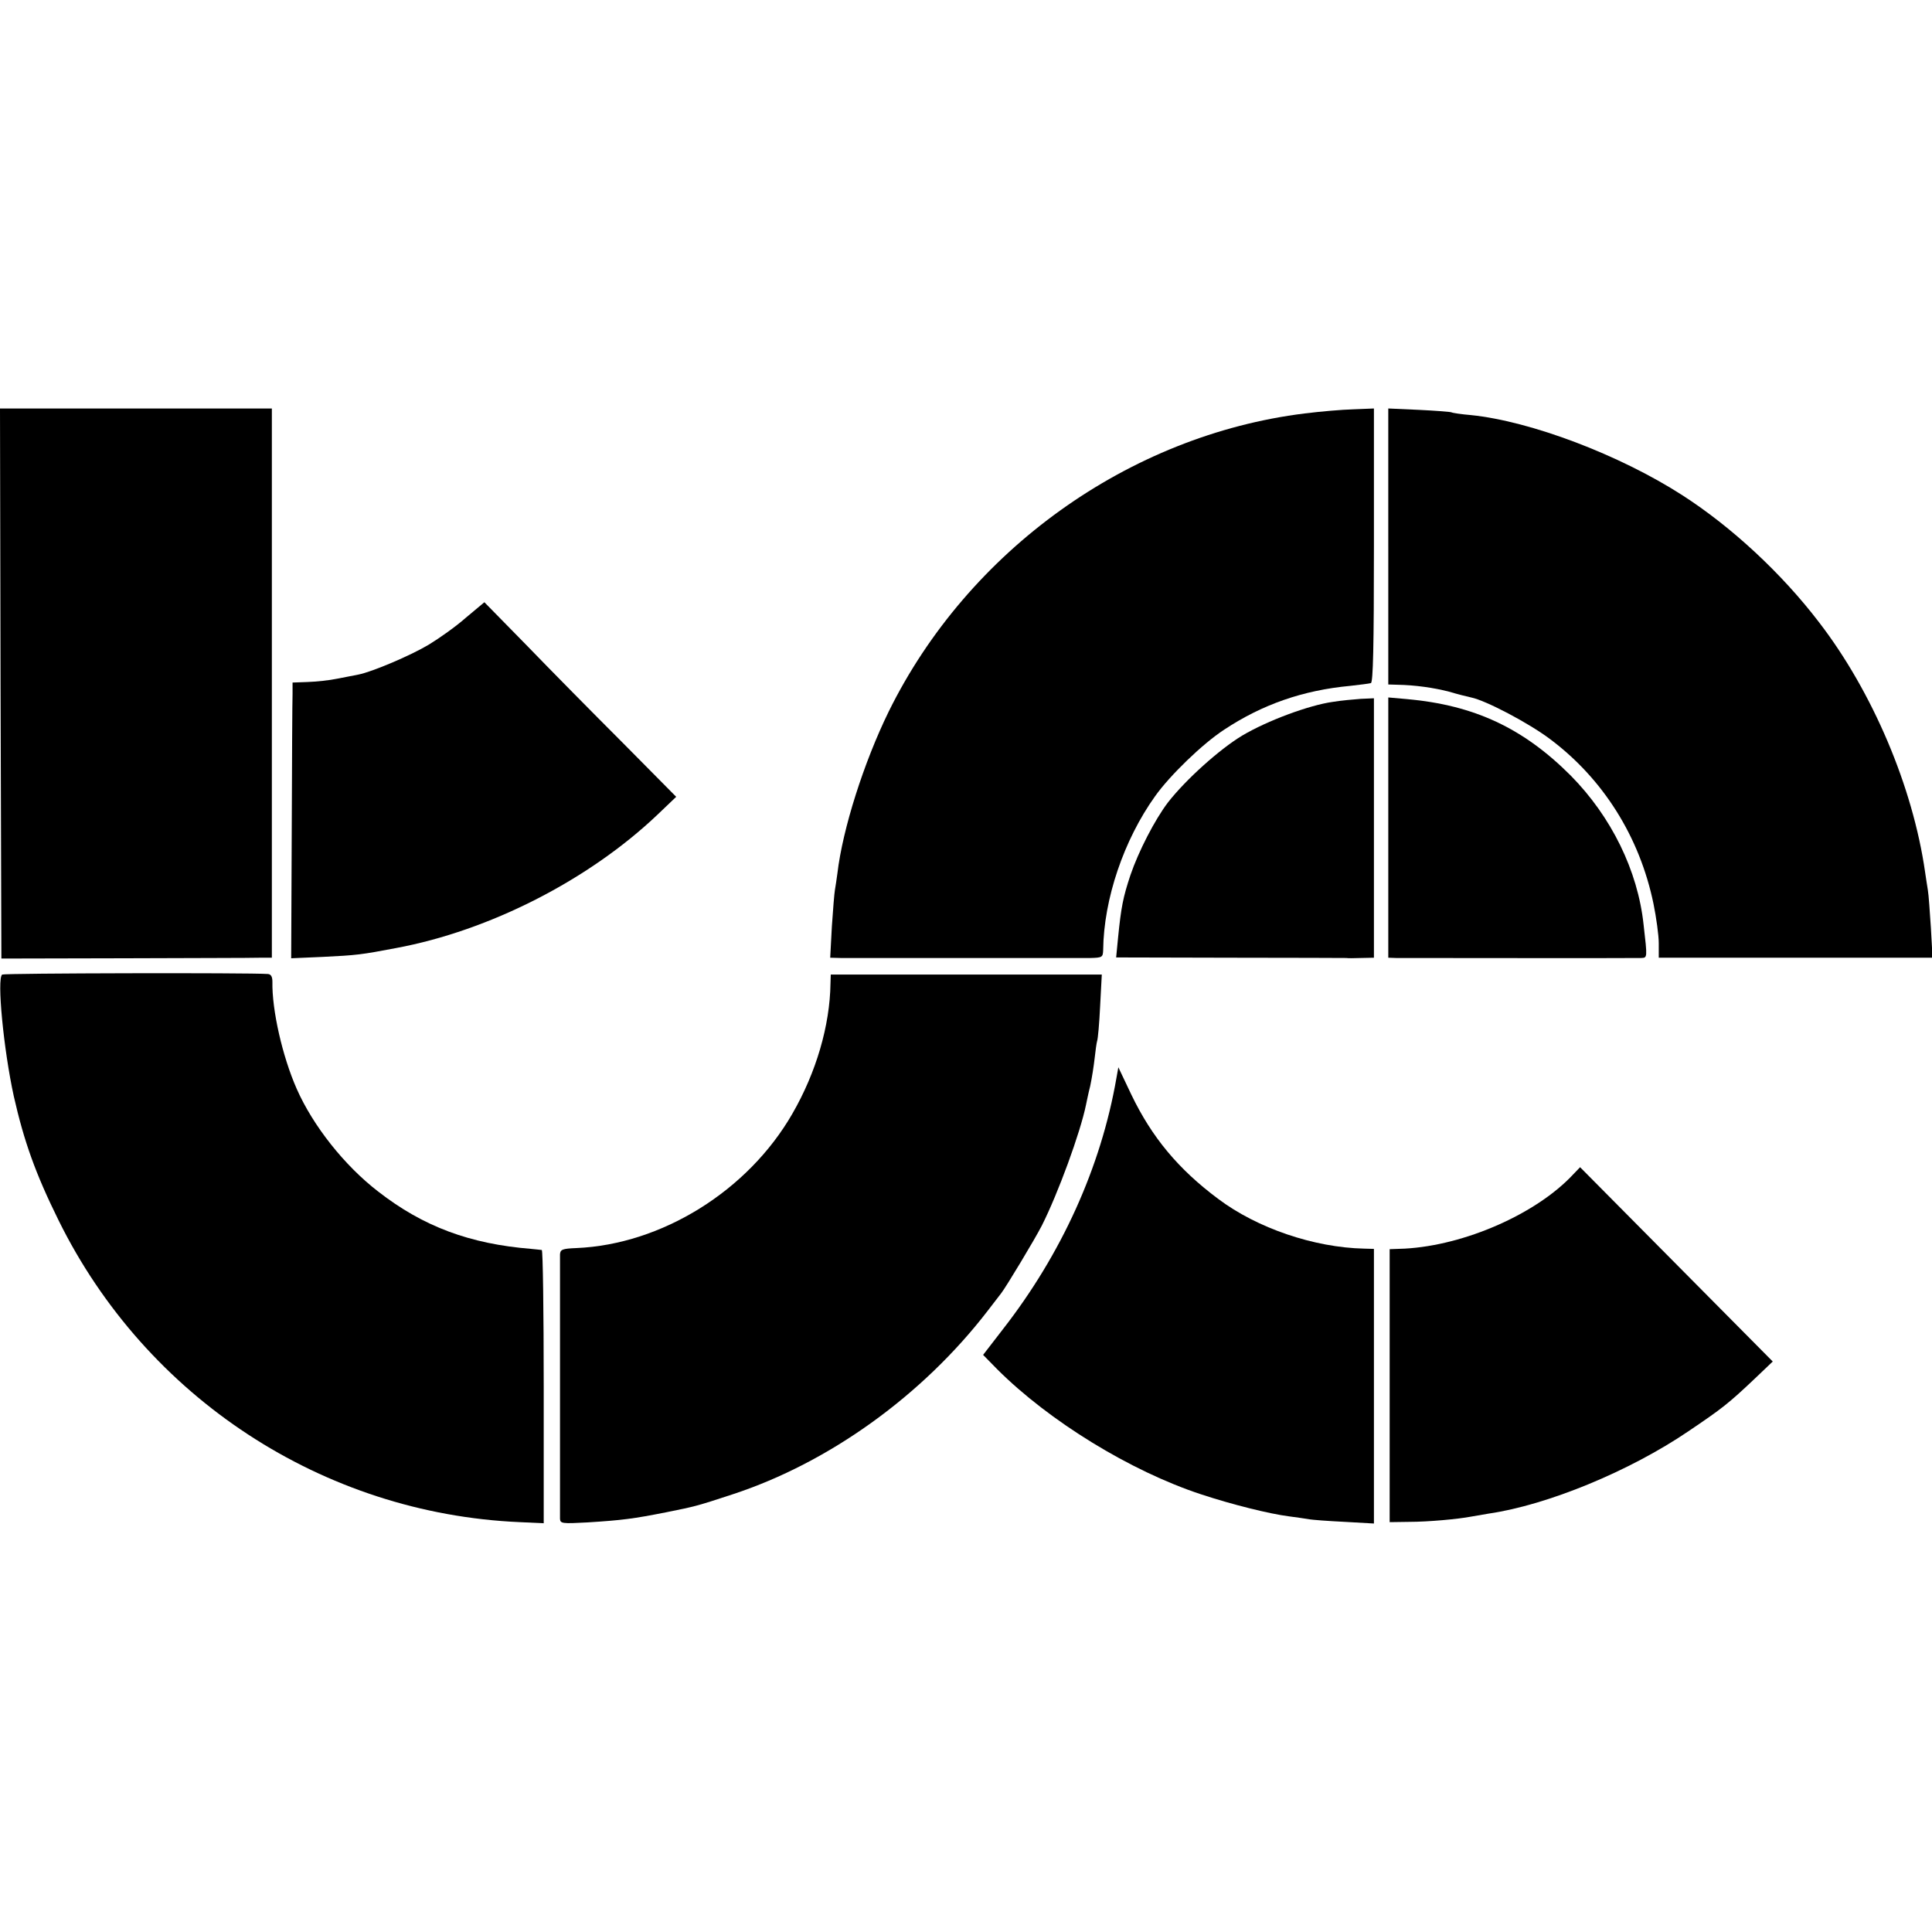
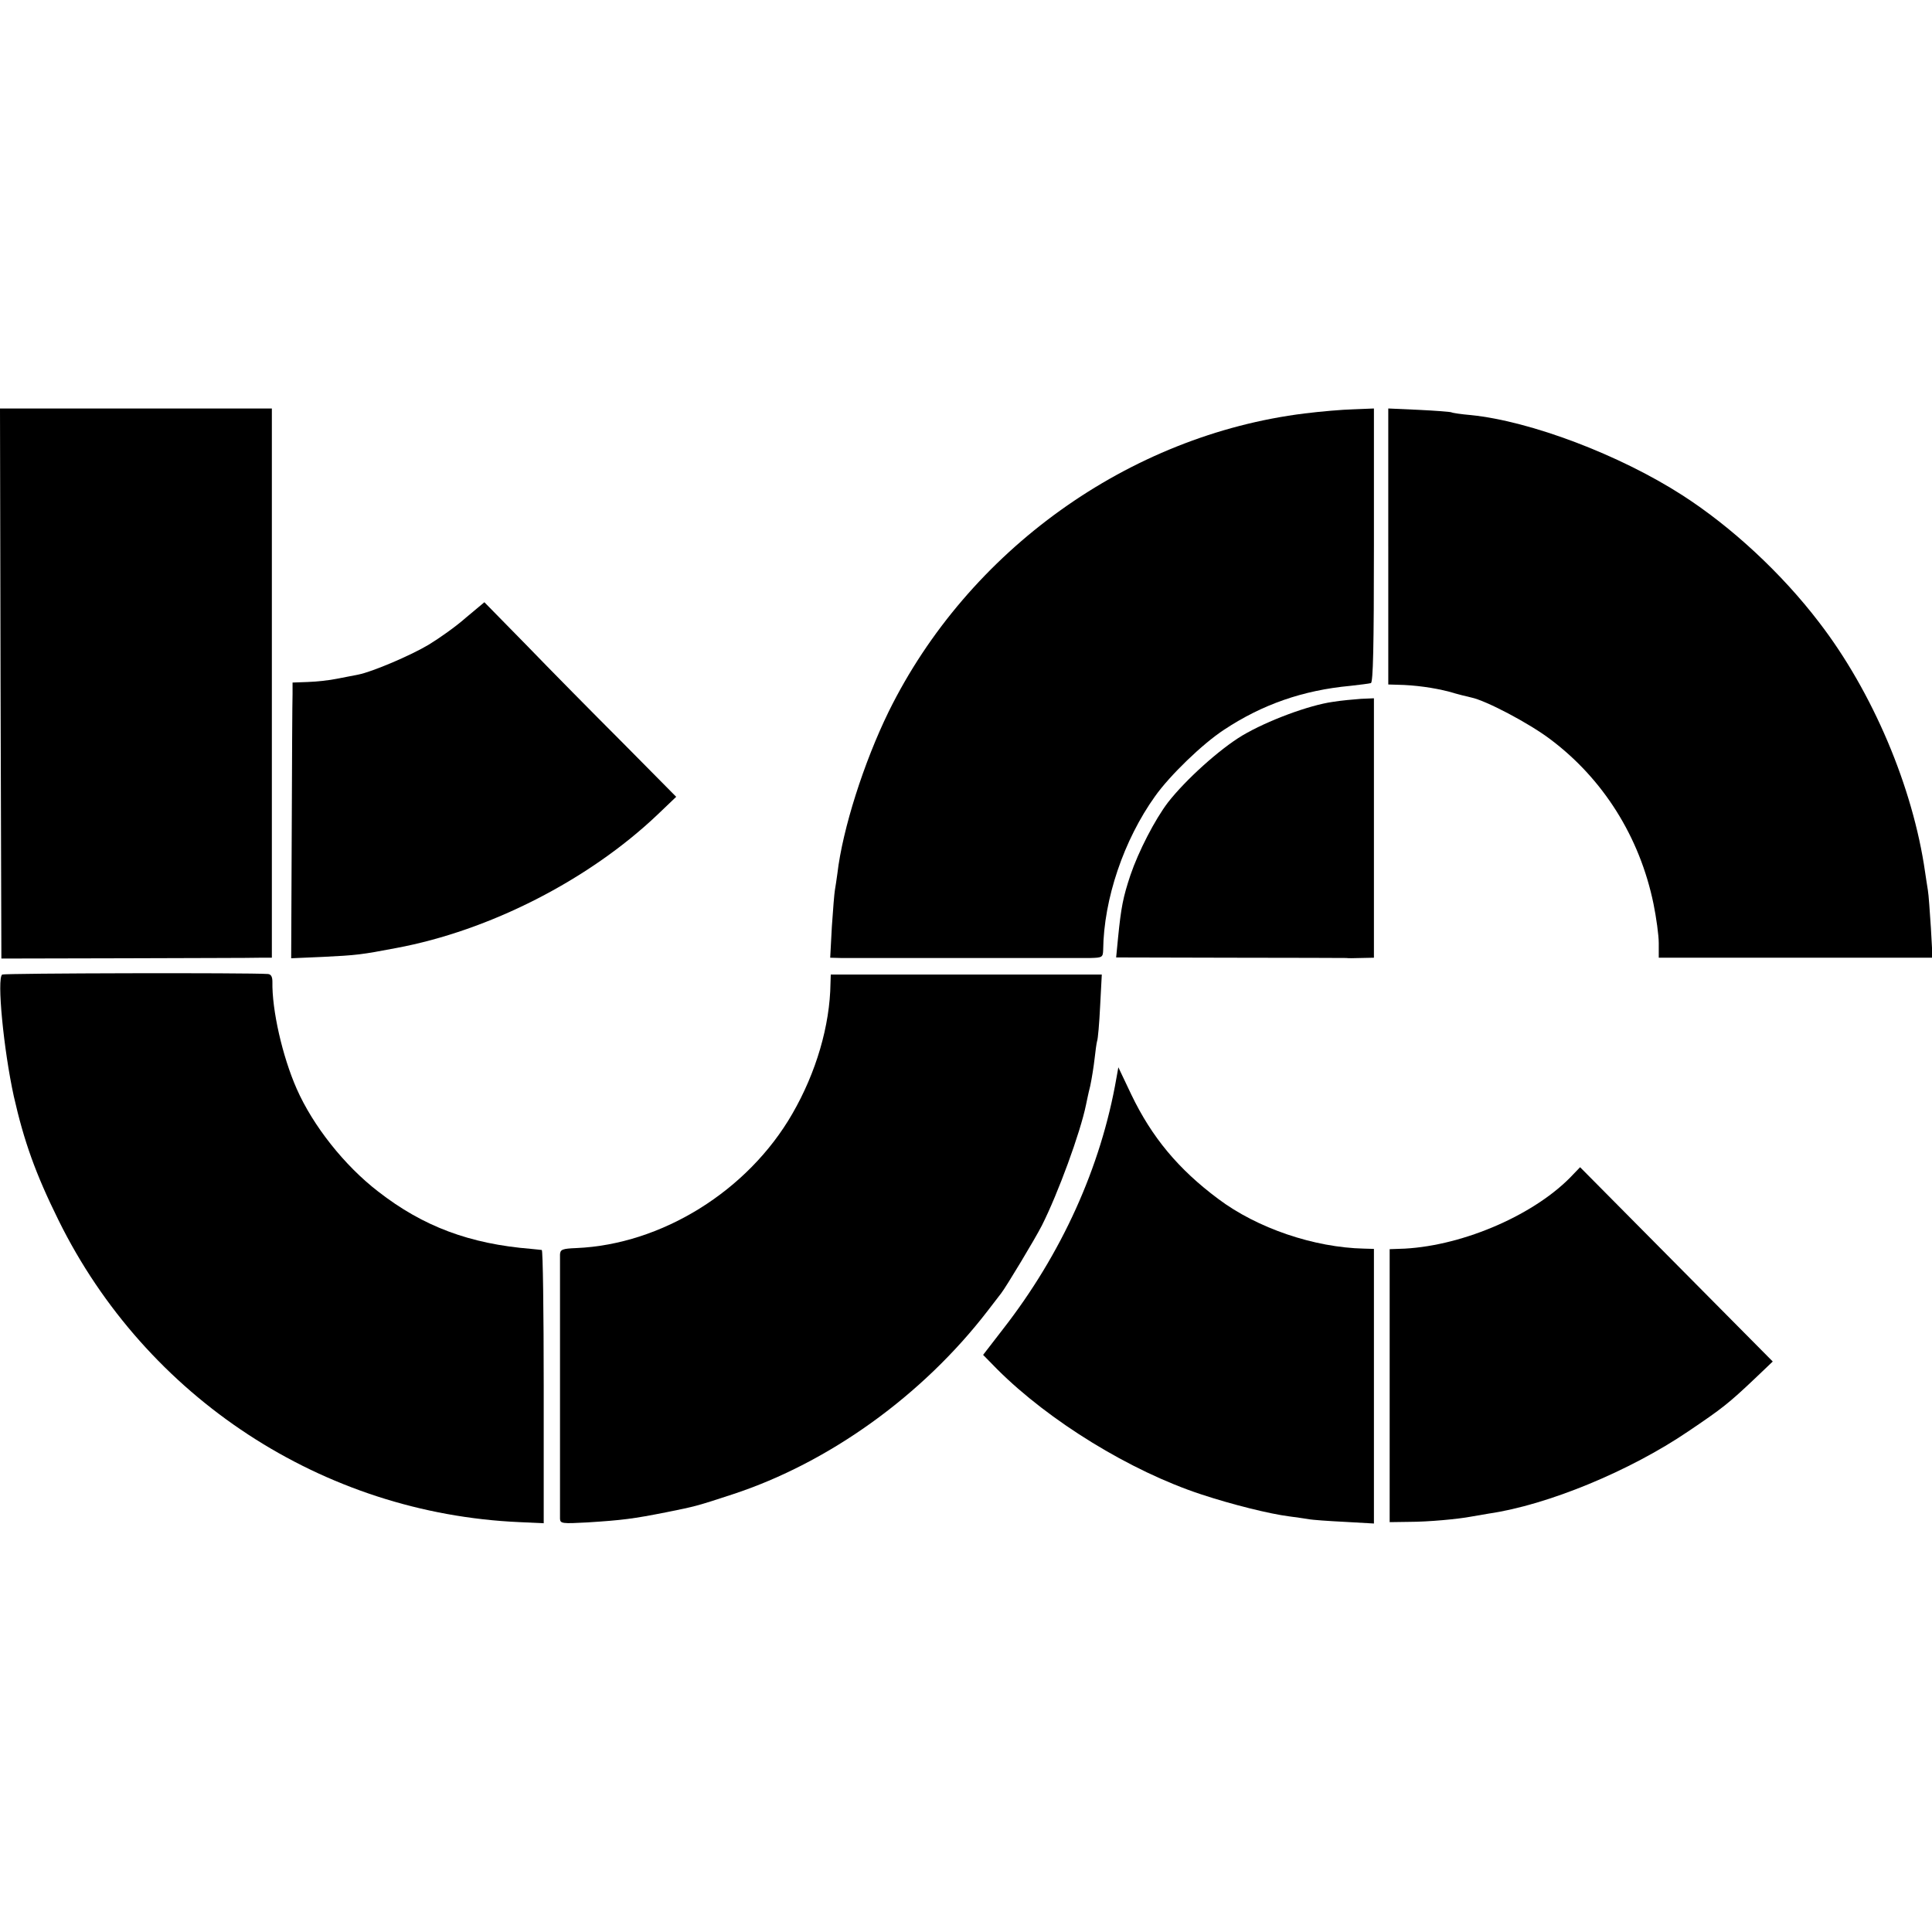
<svg xmlns="http://www.w3.org/2000/svg" version="1.0" width="700pt" height="700pt" viewBox="0 0 700 700" preserveAspectRatio="xMidYMid meet">
  <g transform="translate(0,700) scale(0.1,-0.1)" fill="#000000" stroke="none">
    <path d="M2 4523 l3 -996 445 1 c245 1 465 1 490 2 l45 0 0 995 0 995 -492 0 -493 0 2 -997z" />
    <path d="M4727 5502 c-637 -79 -1219 -496 -1507 -1080 -90 -184 -167 -425 -186 -587 -3 -22 -7 -49 -9 -60 -2 -11 -7 -71 -11 -132 l-6 -113 38 -1 c54 0 849 0 905 0 43 1 45 3 46 29 2 185 75 399 188 557 54 76 172 190 250 241 139 92 286 143 457 159 35 4 68 8 75 10 8 3 11 130 11 499 l0 496 -74 -3 c-41 -1 -121 -8 -177 -15z" />
    <path d="M5030 5020 l0 -500 33 -1 c64 -1 133 -11 187 -25 30 -9 66 -18 80 -21 54 -11 209 -93 285 -150 193 -144 326 -355 376 -598 10 -49 19 -114 19 -142 l0 -53 496 0 496 0 -6 108 c-4 59 -8 121 -11 137 -3 17 -7 46 -10 65 -44 308 -190 653 -384 905 -135 177 -317 346 -496 461 -227 146 -549 268 -765 290 -36 3 -68 8 -71 10 -4 2 -57 6 -118 9 l-111 5 0 -500z" />
-     <path d="M1688 4762 c-36 -32 -97 -75 -135 -98 -65 -39 -204 -98 -254 -108 -13 -3 -48 -9 -77 -15 -28 -6 -77 -11 -107 -12 l-55 -2 0 -41 c-1 -23 -2 -247 -3 -500 l-2 -458 115 5 c123 6 139 8 265 32 339 63 699 247 948 484 l67 64 -194 196 c-108 108 -264 266 -348 353 l-153 156 -67 -56z" />
+     <path d="M1688 4762 c-36 -32 -97 -75 -135 -98 -65 -39 -204 -98 -254 -108 -13 -3 -48 -9 -77 -15 -28 -6 -77 -11 -107 -12 l-55 -2 0 -41 c-1 -23 -2 -247 -3 -500 l-2 -458 115 5 c123 6 139 8 265 32 339 63 699 247 948 484 l67 64 -194 196 c-108 108 -264 266 -348 353 l-153 156 -67 -56" />
    <path d="M4829 4457 c-86 -12 -237 -68 -328 -122 -83 -50 -205 -160 -269 -242 -48 -63 -107 -178 -136 -263 -27 -81 -34 -117 -45 -227 l-7 -72 414 -1 c227 0 416 -1 420 -1 4 -1 28 -1 53 0 l47 1 0 470 0 470 -47 -2 c-26 -2 -72 -6 -102 -11z" />
-     <path d="M5030 4001 l0 -471 28 -1 c40 0 864 -1 888 0 23 1 23 -1 9 121 -21 196 -117 391 -264 540 -172 172 -349 255 -593 277 l-68 6 0 -472z" />
    <path d="M8 3469 c-20 -13 5 -272 42 -441 37 -163 78 -279 162 -449 317 -643 958 -1063 1671 -1094 l87 -4 0 494 c0 272 -3 496 -7 496 -5 1 -21 2 -38 4 -223 18 -392 81 -555 208 -122 94 -236 238 -295 372 -52 118 -90 286 -88 388 0 18 -5 27 -16 28 -70 5 -955 3 -963 -2z" />
    <path d="M3009 3437 c-2 -153 -52 -323 -138 -472 -161 -280 -474 -474 -783 -487 -50 -2 -58 -5 -59 -23 0 -26 0 -934 0 -958 1 -17 8 -18 99 -13 126 8 166 13 287 37 105 21 112 23 240 65 350 115 688 359 923 664 23 30 46 60 50 65 19 25 122 196 147 245 58 115 139 335 160 438 2 9 8 40 15 67 6 28 13 73 16 100 3 28 7 56 9 63 3 7 8 64 11 127 l6 114 -491 0 -491 0 -1 -32z" />
    <path d="M4045 3094 c-56 -323 -199 -638 -412 -911 l-71 -92 51 -52 c188 -188 483 -369 738 -453 115 -38 249 -71 319 -80 25 -3 56 -8 70 -10 14 -3 73 -7 132 -10 l106 -6 0 497 0 498 -36 1 c-181 4 -387 74 -528 180 -145 108 -241 224 -315 378 l-47 99 -7 -39z" />
    <path d="M5700 2745 c-133 -143 -393 -257 -610 -269 l-55 -2 0 -495 0 -494 70 1 c70 0 178 10 225 19 13 2 42 7 64 11 213 31 511 154 723 298 123 83 146 101 242 192 l64 61 -349 352 -349 352 -25 -26z" />
  </g>
</svg>